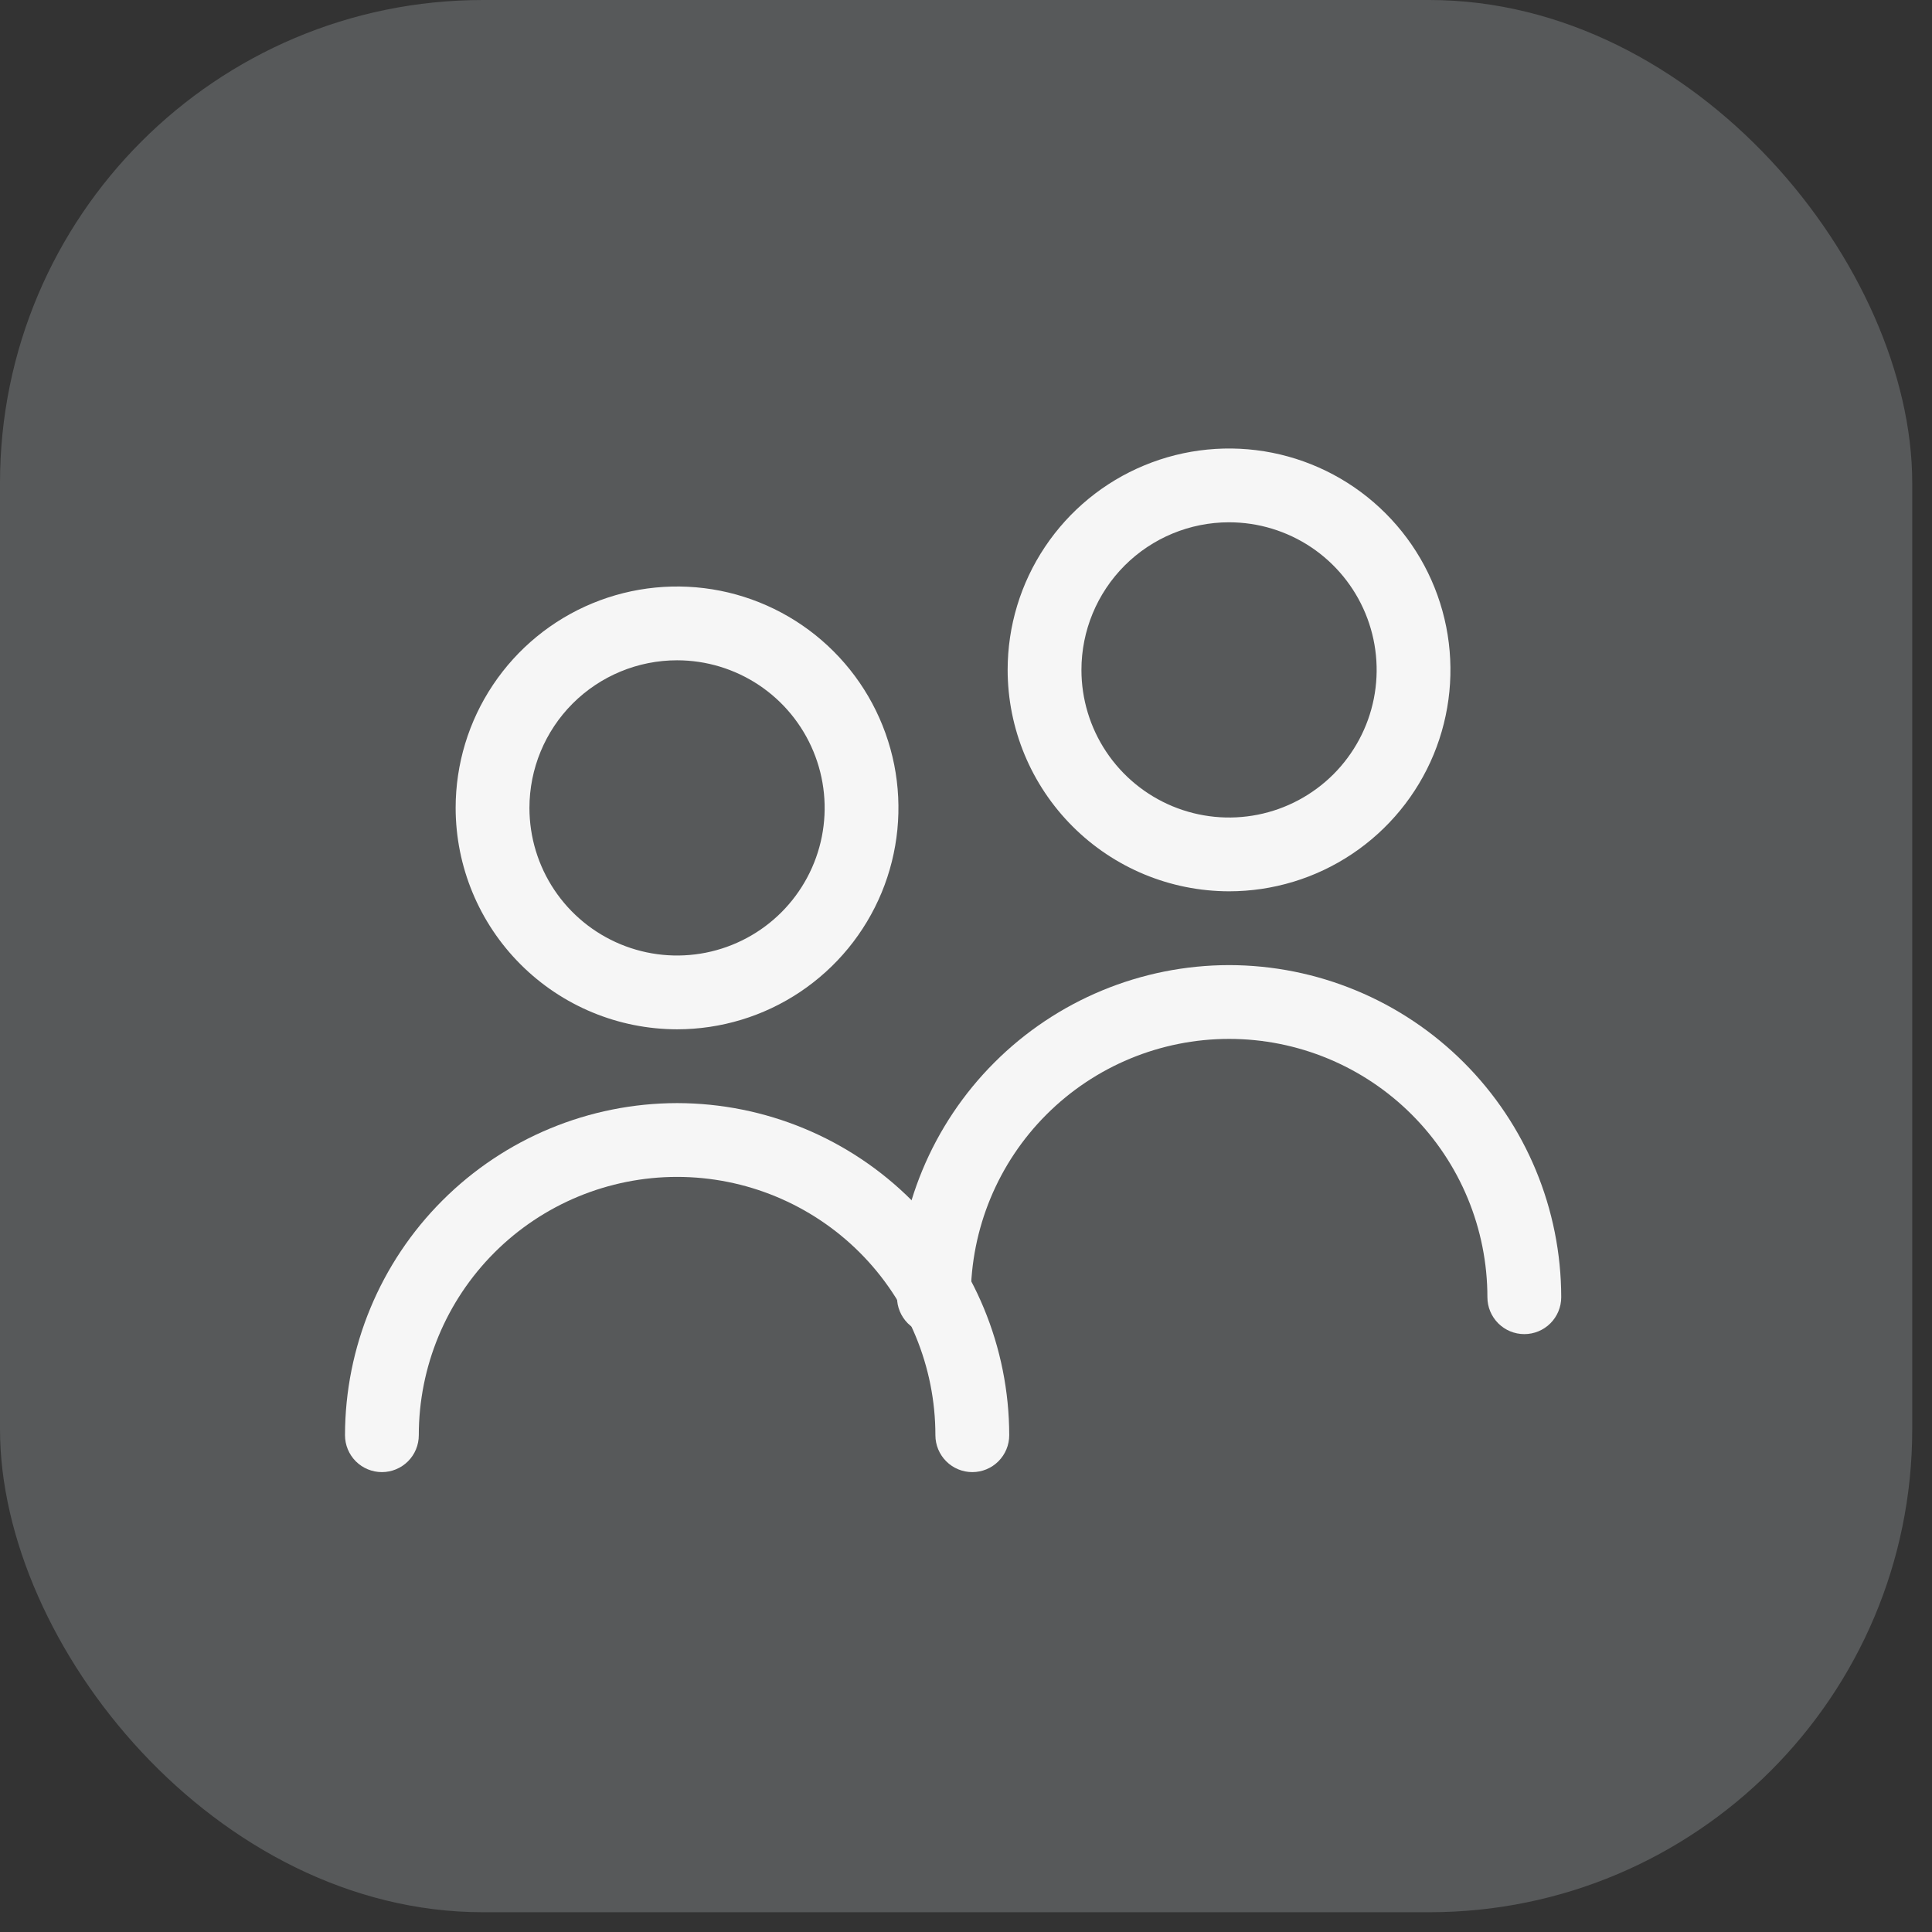
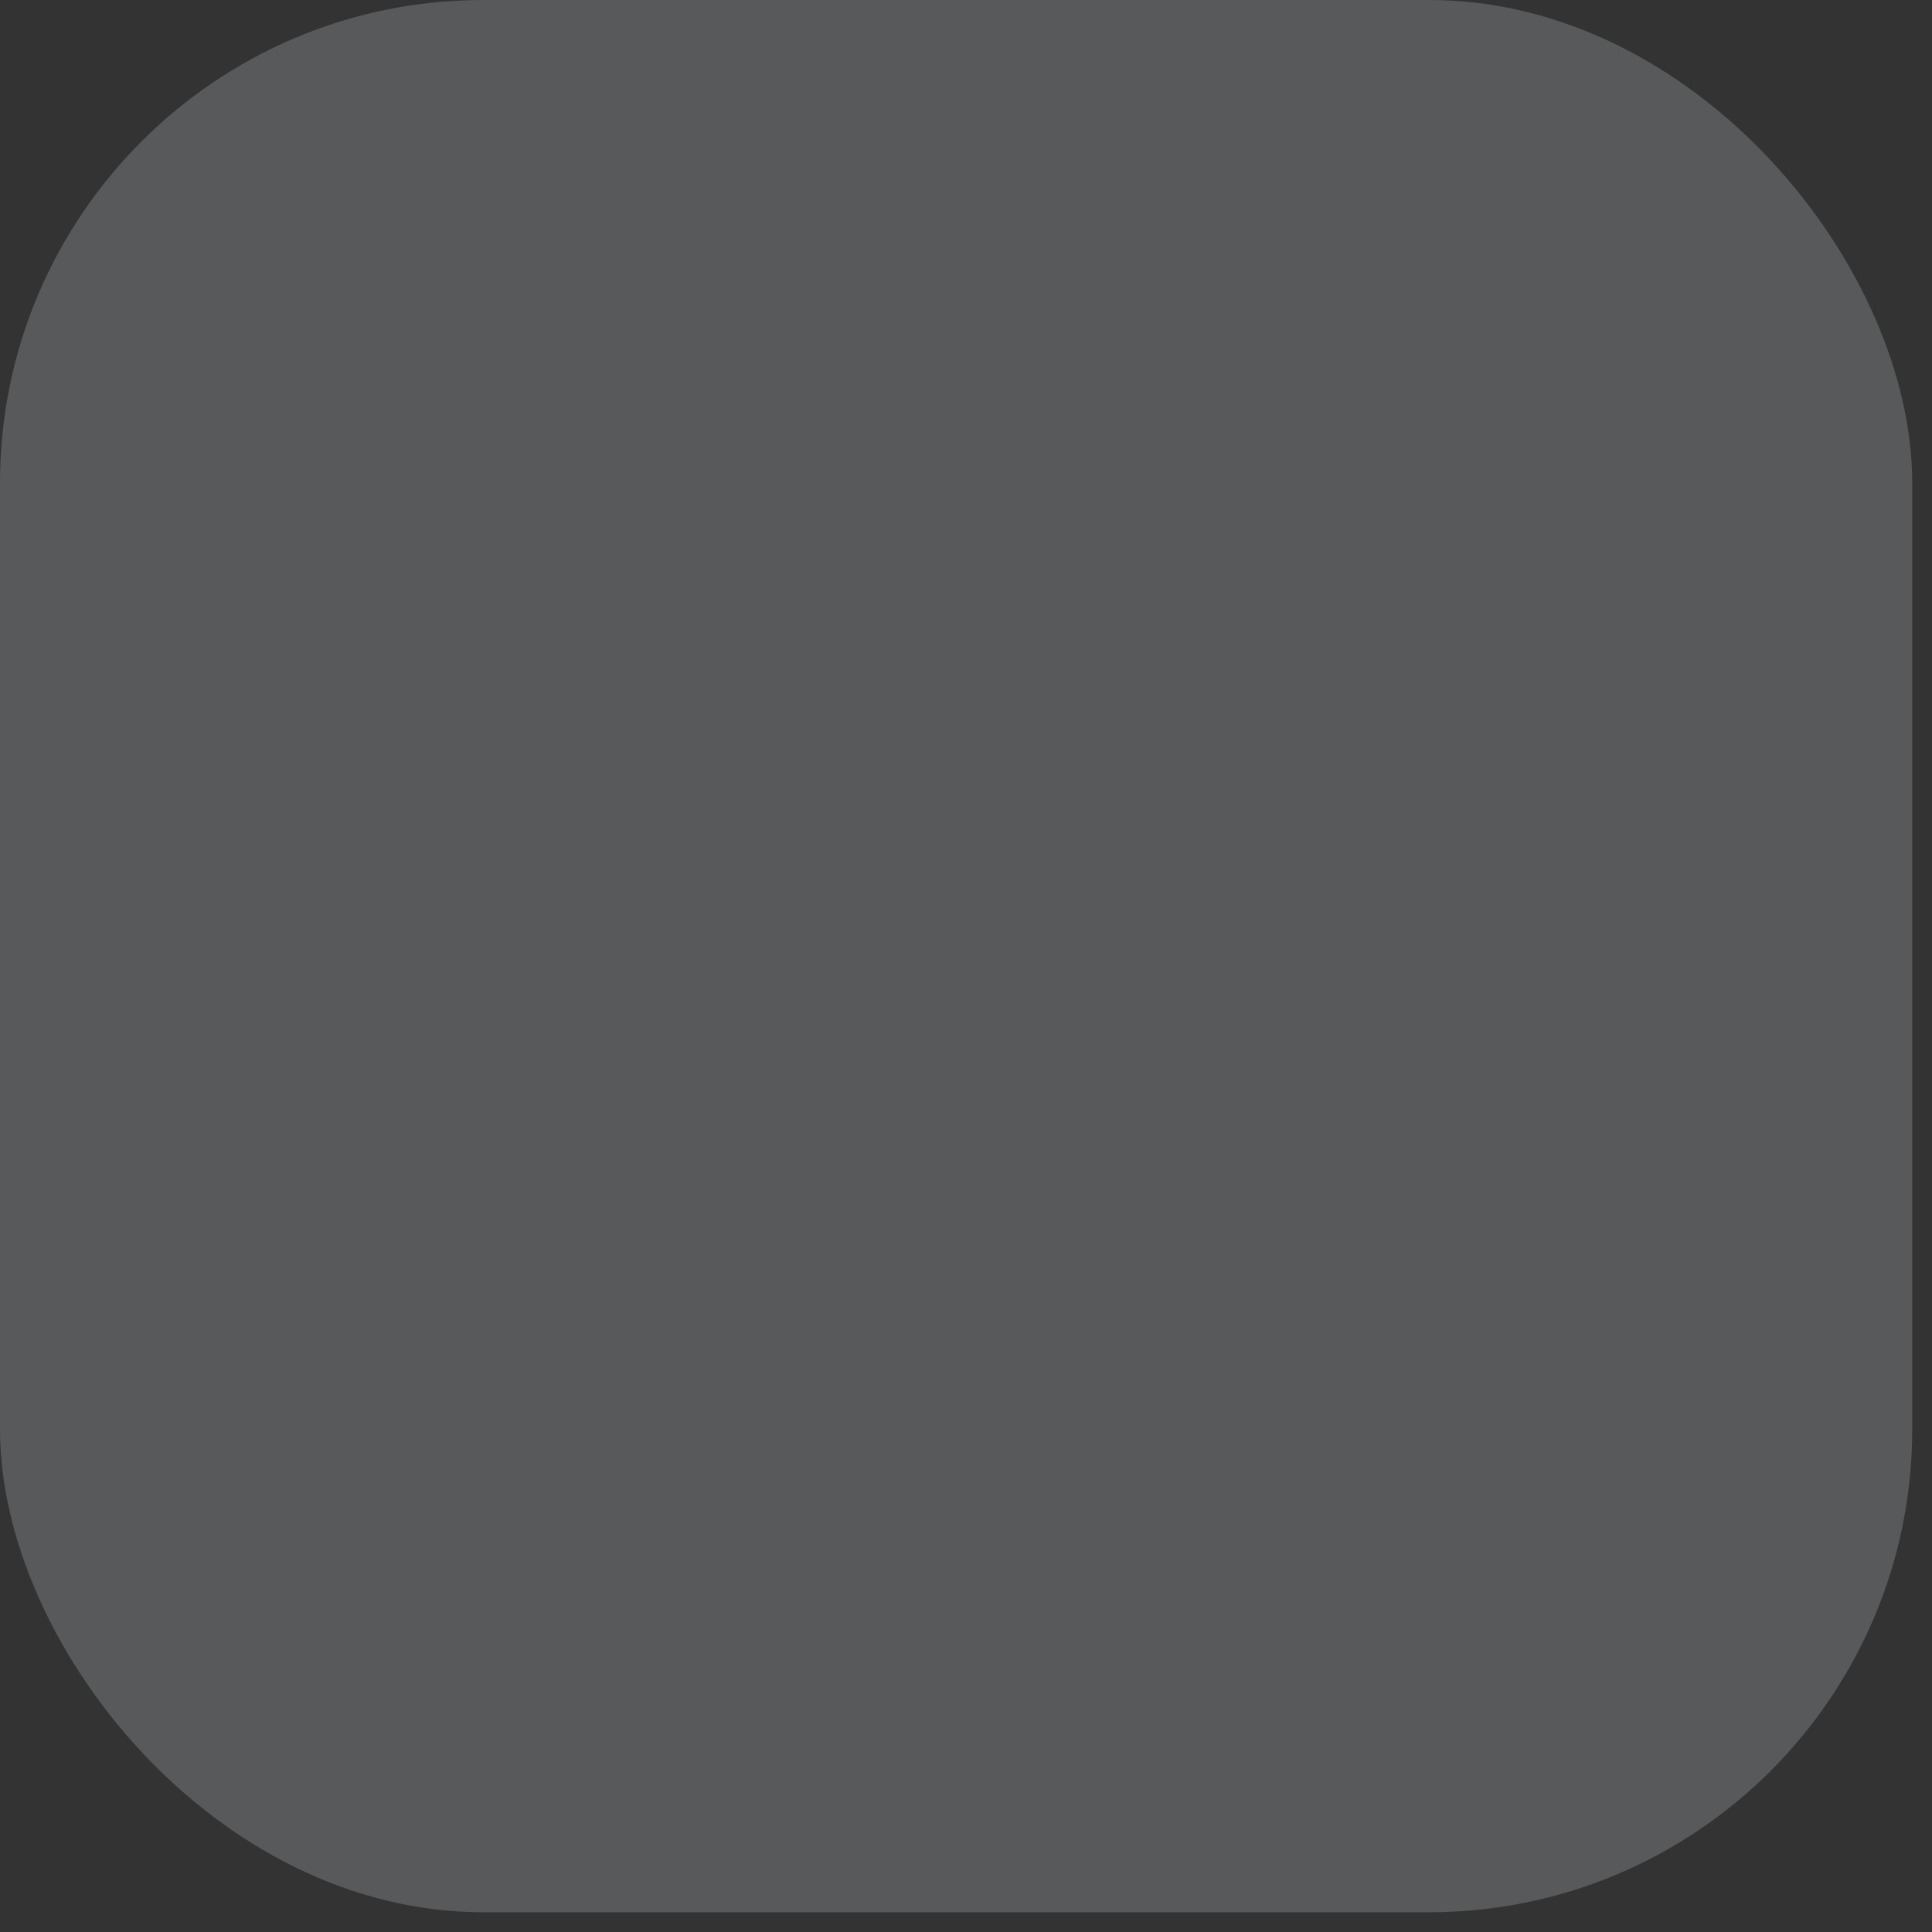
<svg xmlns="http://www.w3.org/2000/svg" width="56" height="56" viewBox="0 0 56 56" fill="none">
  <rect x="0" y="0" width="56" height="56" fill="#333333" stroke="none" />
  <rect width="55.427" height="55.427" rx="14" fill="#57595A" />
-   <path d="M19.625 29.835C20.894 29.835 22.135 29.459 23.19 28.753C24.245 28.048 25.068 27.046 25.554 25.873C26.039 24.701 26.166 23.41 25.919 22.166C25.671 20.921 25.06 19.777 24.162 18.88C23.265 17.982 22.121 17.371 20.877 17.123C19.632 16.876 18.341 17.003 17.169 17.488C15.996 17.974 14.994 18.797 14.289 19.852C13.583 20.907 13.207 22.148 13.207 23.418C13.209 25.119 13.885 26.75 15.089 27.953C16.292 29.157 17.923 29.833 19.625 29.835ZM19.625 19.139C20.471 19.139 21.298 19.39 22.002 19.86C22.705 20.33 23.253 20.998 23.577 21.78C23.901 22.562 23.986 23.422 23.821 24.252C23.656 25.082 23.248 25.844 22.65 26.443C22.052 27.041 21.289 27.449 20.459 27.614C19.629 27.779 18.769 27.694 17.987 27.37C17.206 27.046 16.537 26.498 16.067 25.794C15.597 25.091 15.346 24.264 15.346 23.418C15.346 22.283 15.797 21.195 16.599 20.392C17.402 19.59 18.49 19.139 19.625 19.139Z" fill="#F6F6F6" />
-   <path d="M19.626 31.974C17.074 31.977 14.627 32.992 12.823 34.797C11.018 36.601 10.003 39.048 10 41.6C10 41.884 10.113 42.156 10.313 42.357C10.514 42.557 10.786 42.67 11.07 42.67C11.353 42.67 11.625 42.557 11.826 42.357C12.027 42.156 12.139 41.884 12.139 41.6C12.139 39.615 12.928 37.71 14.332 36.306C15.736 34.902 17.641 34.113 19.626 34.113C21.612 34.113 23.516 34.902 24.921 36.306C26.325 37.71 27.113 39.615 27.113 41.6C27.113 41.884 27.226 42.156 27.427 42.357C27.627 42.557 27.899 42.67 28.183 42.67C28.467 42.67 28.739 42.557 28.939 42.357C29.14 42.156 29.253 41.884 29.253 41.6C29.25 39.048 28.235 36.601 26.43 34.797C24.625 32.992 22.178 31.977 19.626 31.974Z" fill="#F6F6F6" />
-   <path d="M35.624 25.835C36.894 25.835 38.135 25.459 39.19 24.753C40.245 24.048 41.068 23.046 41.554 21.873C42.039 20.701 42.166 19.41 41.919 18.166C41.671 16.921 41.06 15.777 40.162 14.88C39.265 13.982 38.121 13.371 36.877 13.123C35.632 12.876 34.341 13.003 33.169 13.489C31.996 13.974 30.994 14.797 30.289 15.852C29.583 16.907 29.207 18.148 29.207 19.418C29.209 21.119 29.885 22.75 31.089 23.953C32.292 25.157 33.923 25.833 35.624 25.835ZM35.624 15.139C36.471 15.139 37.298 15.39 38.002 15.86C38.705 16.33 39.253 16.998 39.577 17.78C39.901 18.562 39.986 19.422 39.821 20.252C39.656 21.082 39.248 21.844 38.65 22.443C38.051 23.041 37.289 23.449 36.459 23.614C35.629 23.779 34.769 23.694 33.987 23.37C33.206 23.046 32.537 22.498 32.067 21.794C31.597 21.091 31.346 20.264 31.346 19.418C31.346 18.283 31.797 17.195 32.599 16.392C33.402 15.59 34.49 15.139 35.624 15.139Z" fill="#F6F6F6" />
-   <path d="M35.626 27.974C33.074 27.977 30.627 28.992 28.823 30.797C27.018 32.601 26.003 35.048 26 37.6C26 37.884 26.113 38.156 26.313 38.357C26.514 38.557 26.786 38.67 27.07 38.67C27.353 38.67 27.625 38.557 27.826 38.357C28.026 38.156 28.139 37.884 28.139 37.6C28.139 35.615 28.928 33.71 30.332 32.306C31.736 30.902 33.641 30.113 35.626 30.113C37.612 30.113 39.516 30.902 40.92 32.306C42.325 33.71 43.113 35.615 43.113 37.6C43.113 37.884 43.226 38.156 43.427 38.357C43.627 38.557 43.899 38.67 44.183 38.67C44.467 38.67 44.739 38.557 44.939 38.357C45.14 38.156 45.253 37.884 45.253 37.6C45.25 35.048 44.235 32.601 42.43 30.797C40.625 28.992 38.178 27.977 35.626 27.974Z" fill="#F6F6F6" />
</svg>